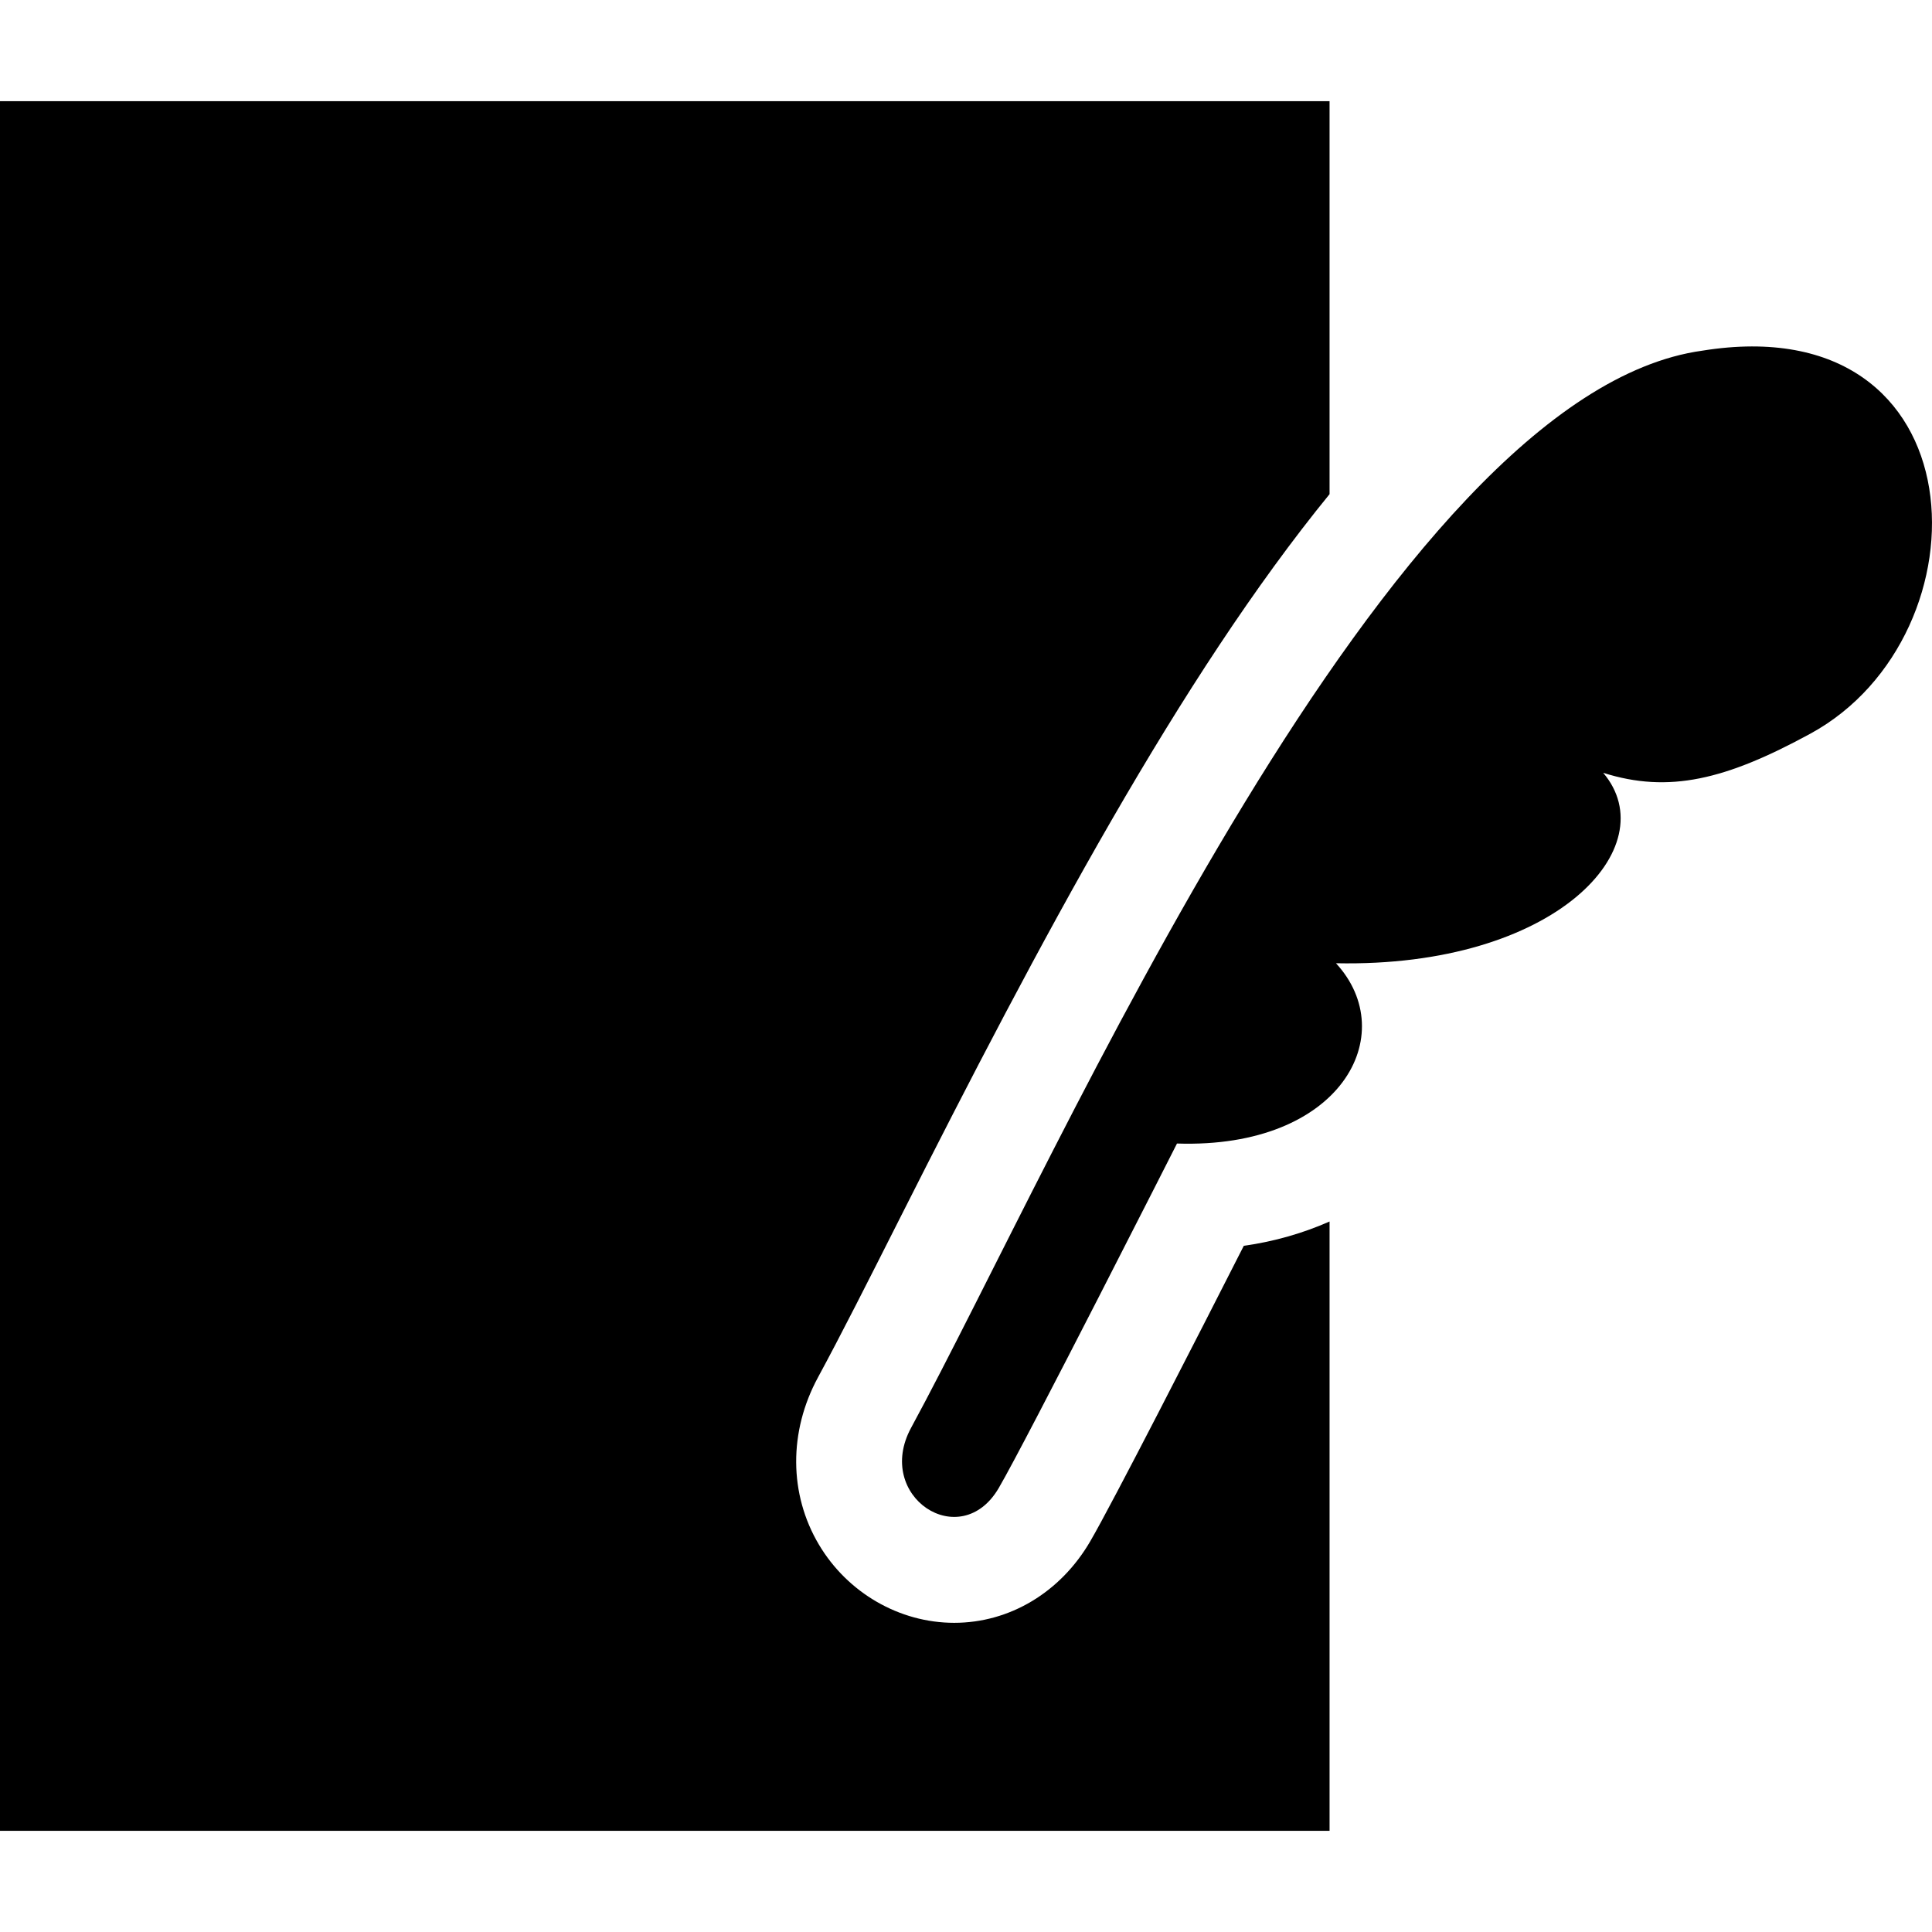
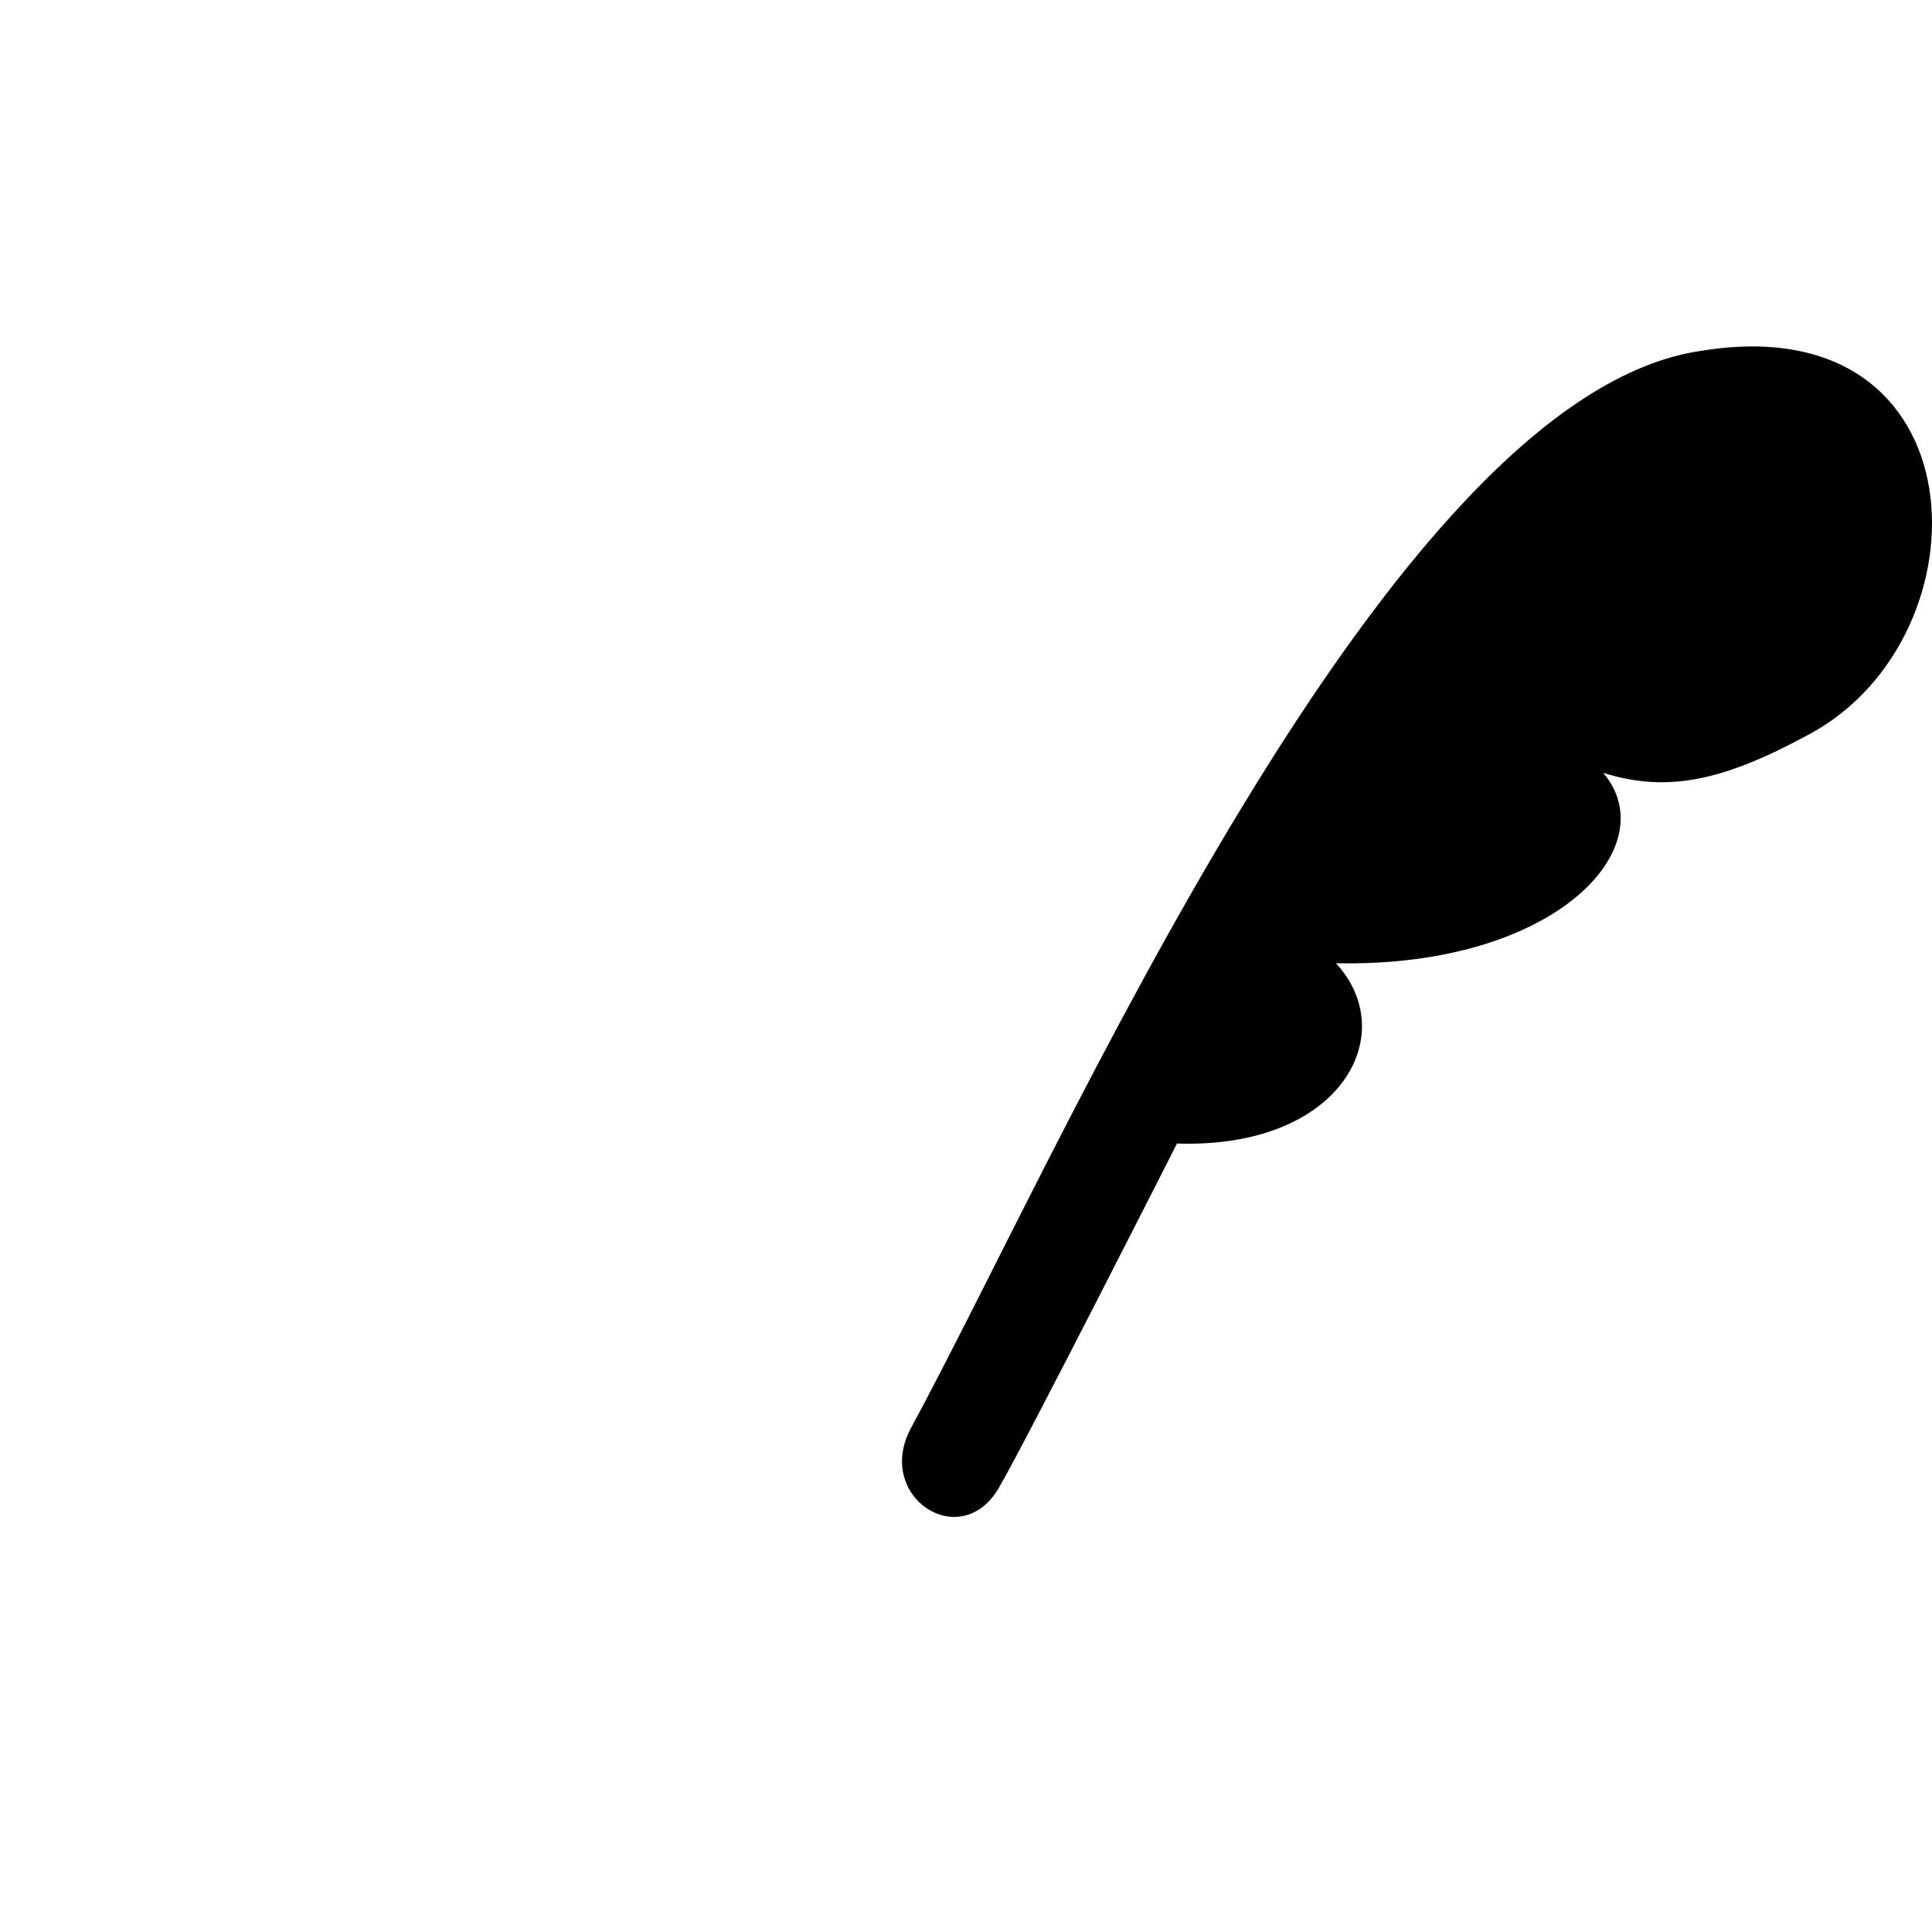
<svg xmlns="http://www.w3.org/2000/svg" height="800px" width="800px" version="1.1" id="_x32_" viewBox="0 0 512 512" xml:space="preserve">
  <style type="text/css">
	.st0{fill:#000000;}
</style>
  <g>
-     <path class="st0" d="M288.904,408.495c-7.865,13.493-21.341,21.569-36.03,21.569c-14.507,0-28.237-7.929-35.838-20.701   c-7.966-13.392-8.058-29.973-0.247-44.37c6.038-11.136,13.319-25.561,21.751-42.26c37.19-73.704,74.315-143.379,113.808-191.778   V26.814H0v458.373h352.348V323.711c-6.888,3.033-14.461,5.28-22.729,6.44C317.488,354.022,294.686,398.62,288.904,408.495z" />
    <path class="st0" d="M451.165,92.926c-83.341,11.483-170.428,213.09-209.71,285.45c-9.866,18.18,13.082,33.352,23.231,15.95   c7.317-12.506,47.229-91.28,47.229-91.28c43.475,1.434,59.508-28.922,42.132-47.777c58.43,1.206,87.388-30.95,70.818-50.464   c17.429,5.518,32.521,1.827,54.939-10.396C527.636,168.319,525.408,80.986,451.165,92.926z" />
  </g>
</svg>